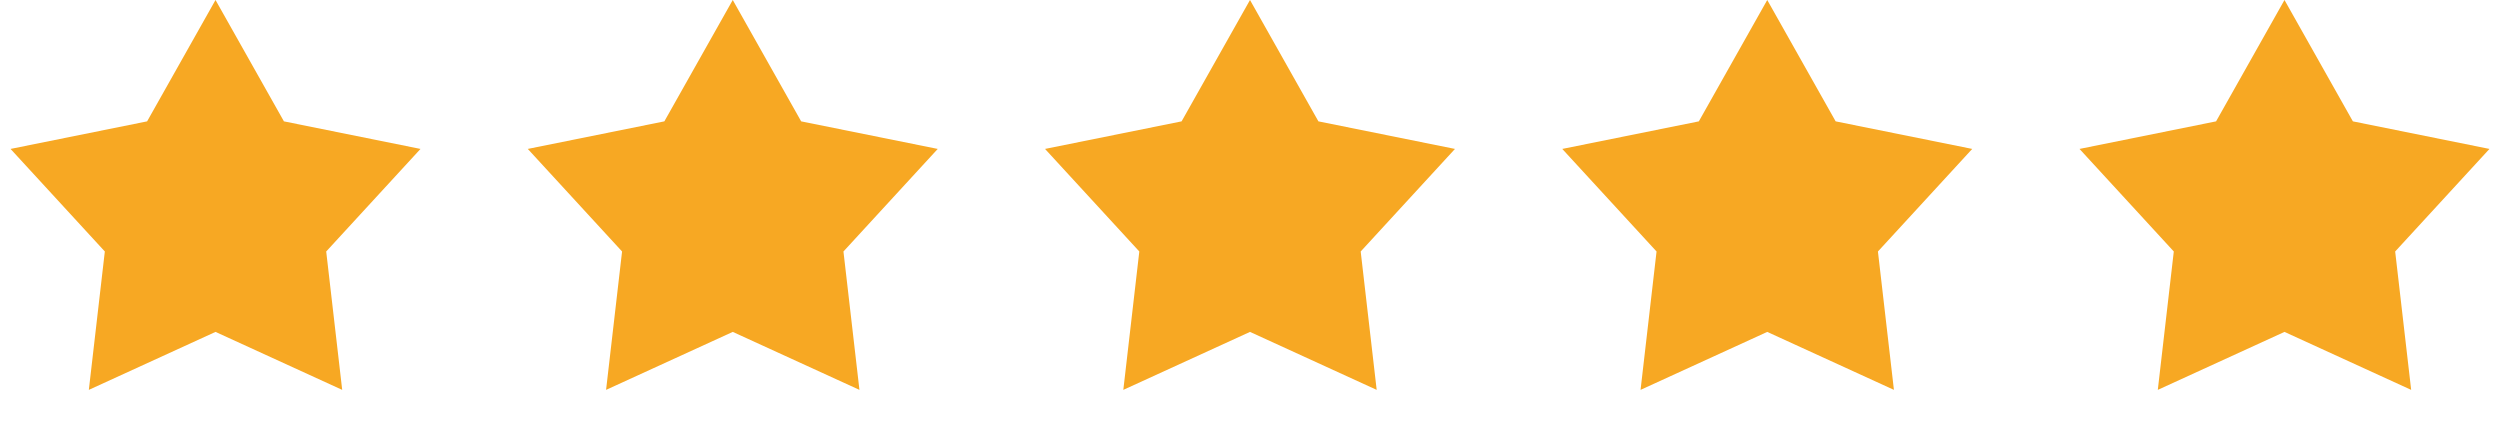
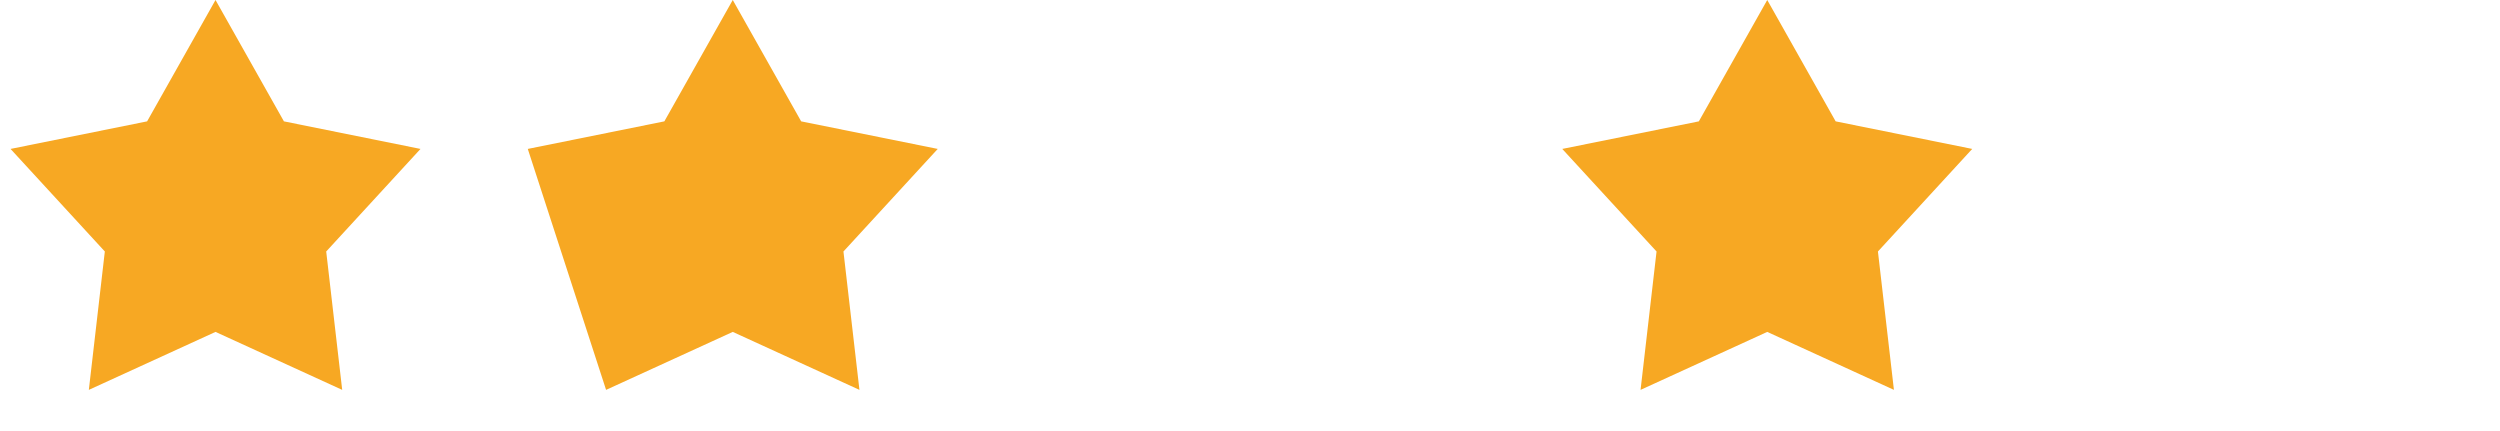
<svg xmlns="http://www.w3.org/2000/svg" width="116" height="20" viewBox="0 0 116 20" fill="none">
  <path d="M10 0L13.174 5.631L19.511 6.91L15.136 11.669L15.878 18.09L10 15.4L4.122 18.09L4.864 11.669L0.489 6.91L6.826 5.631L10 0Z" fill="#F7A823" />
-   <path d="M34 0L37.174 5.631L43.511 6.91L39.136 11.669L39.878 18.09L34 15.4L28.122 18.09L28.864 11.669L24.489 6.91L30.826 5.631L34 0Z" fill="#F7A823" />
-   <path d="M58 0L61.174 5.631L67.511 6.91L63.136 11.669L63.878 18.09L58 15.4L52.122 18.09L52.864 11.669L48.489 6.91L54.826 5.631L58 0Z" fill="#F7A823" />
+   <path d="M34 0L37.174 5.631L43.511 6.91L39.136 11.669L39.878 18.09L34 15.4L28.122 18.09L24.489 6.91L30.826 5.631L34 0Z" fill="#F7A823" />
  <path d="M82 0L85.174 5.631L91.511 6.91L87.136 11.669L87.878 18.09L82 15.4L76.122 18.09L76.864 11.669L72.489 6.91L78.826 5.631L82 0Z" fill="#F7A823" />
-   <path d="M106 0L109.174 5.631L115.511 6.91L111.136 11.669L111.878 18.09L106 15.4L100.122 18.09L100.864 11.669L96.489 6.91L102.826 5.631L106 0Z" fill="#F7A823" />
</svg>